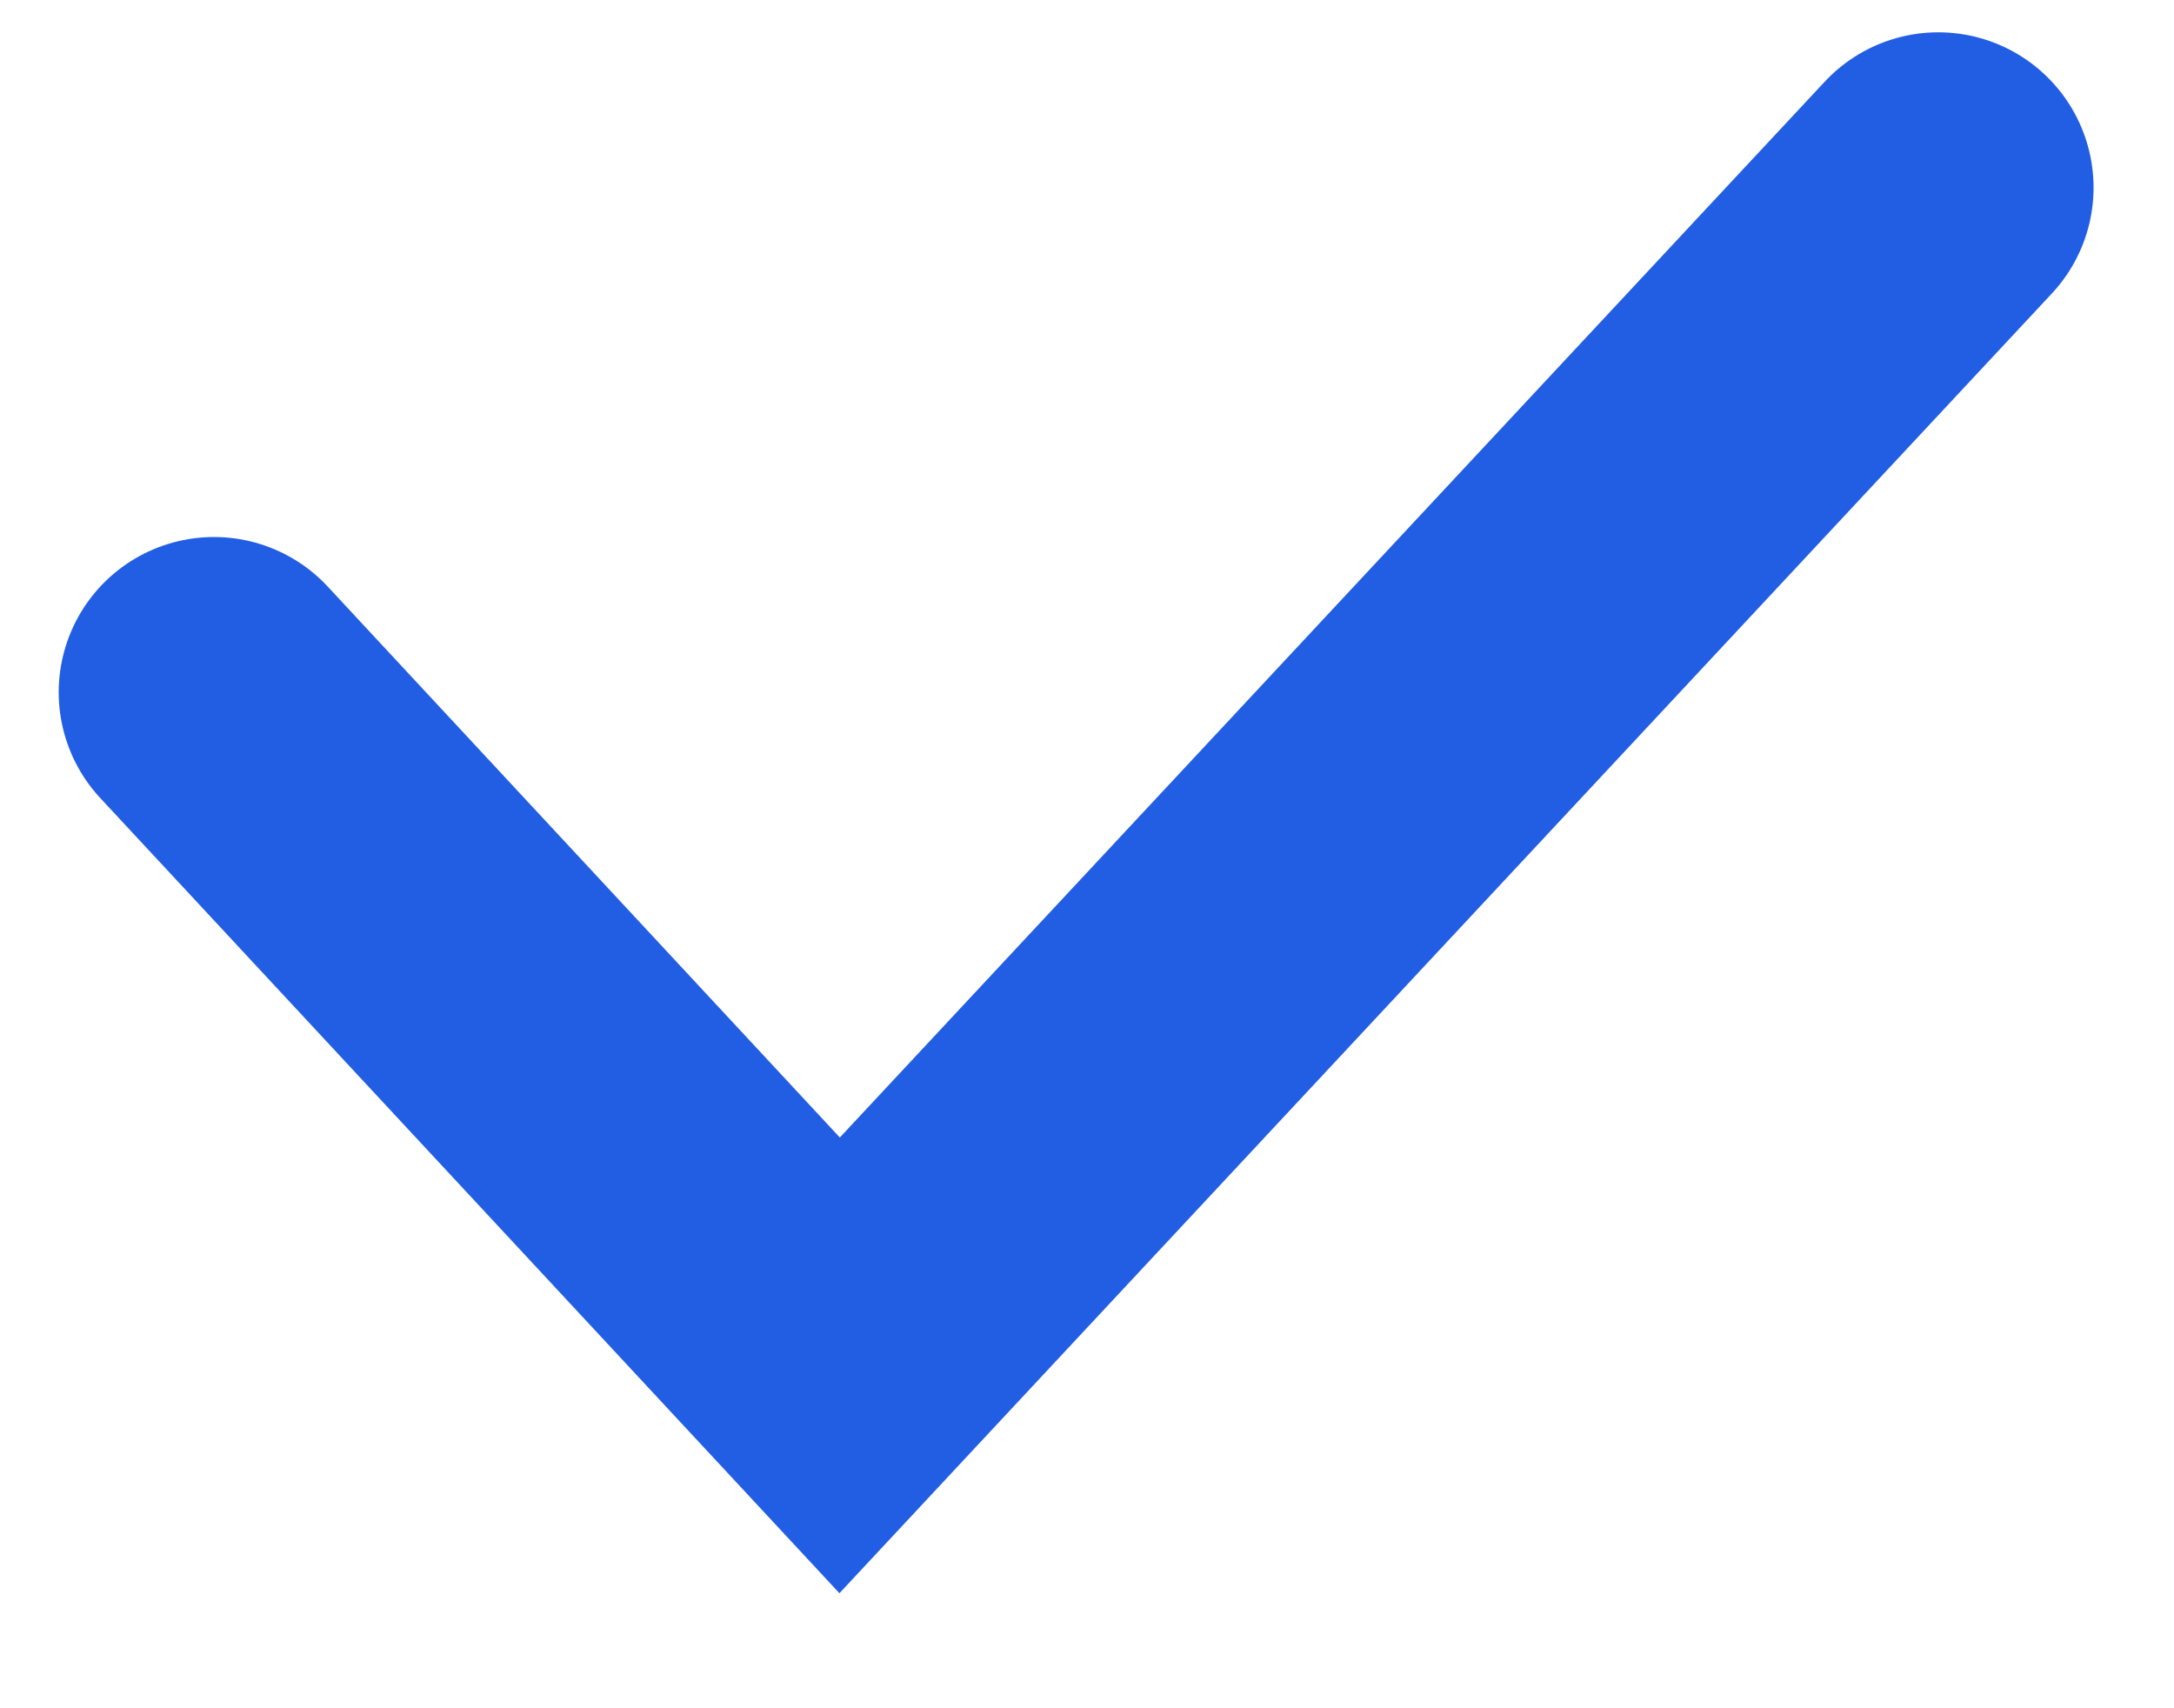
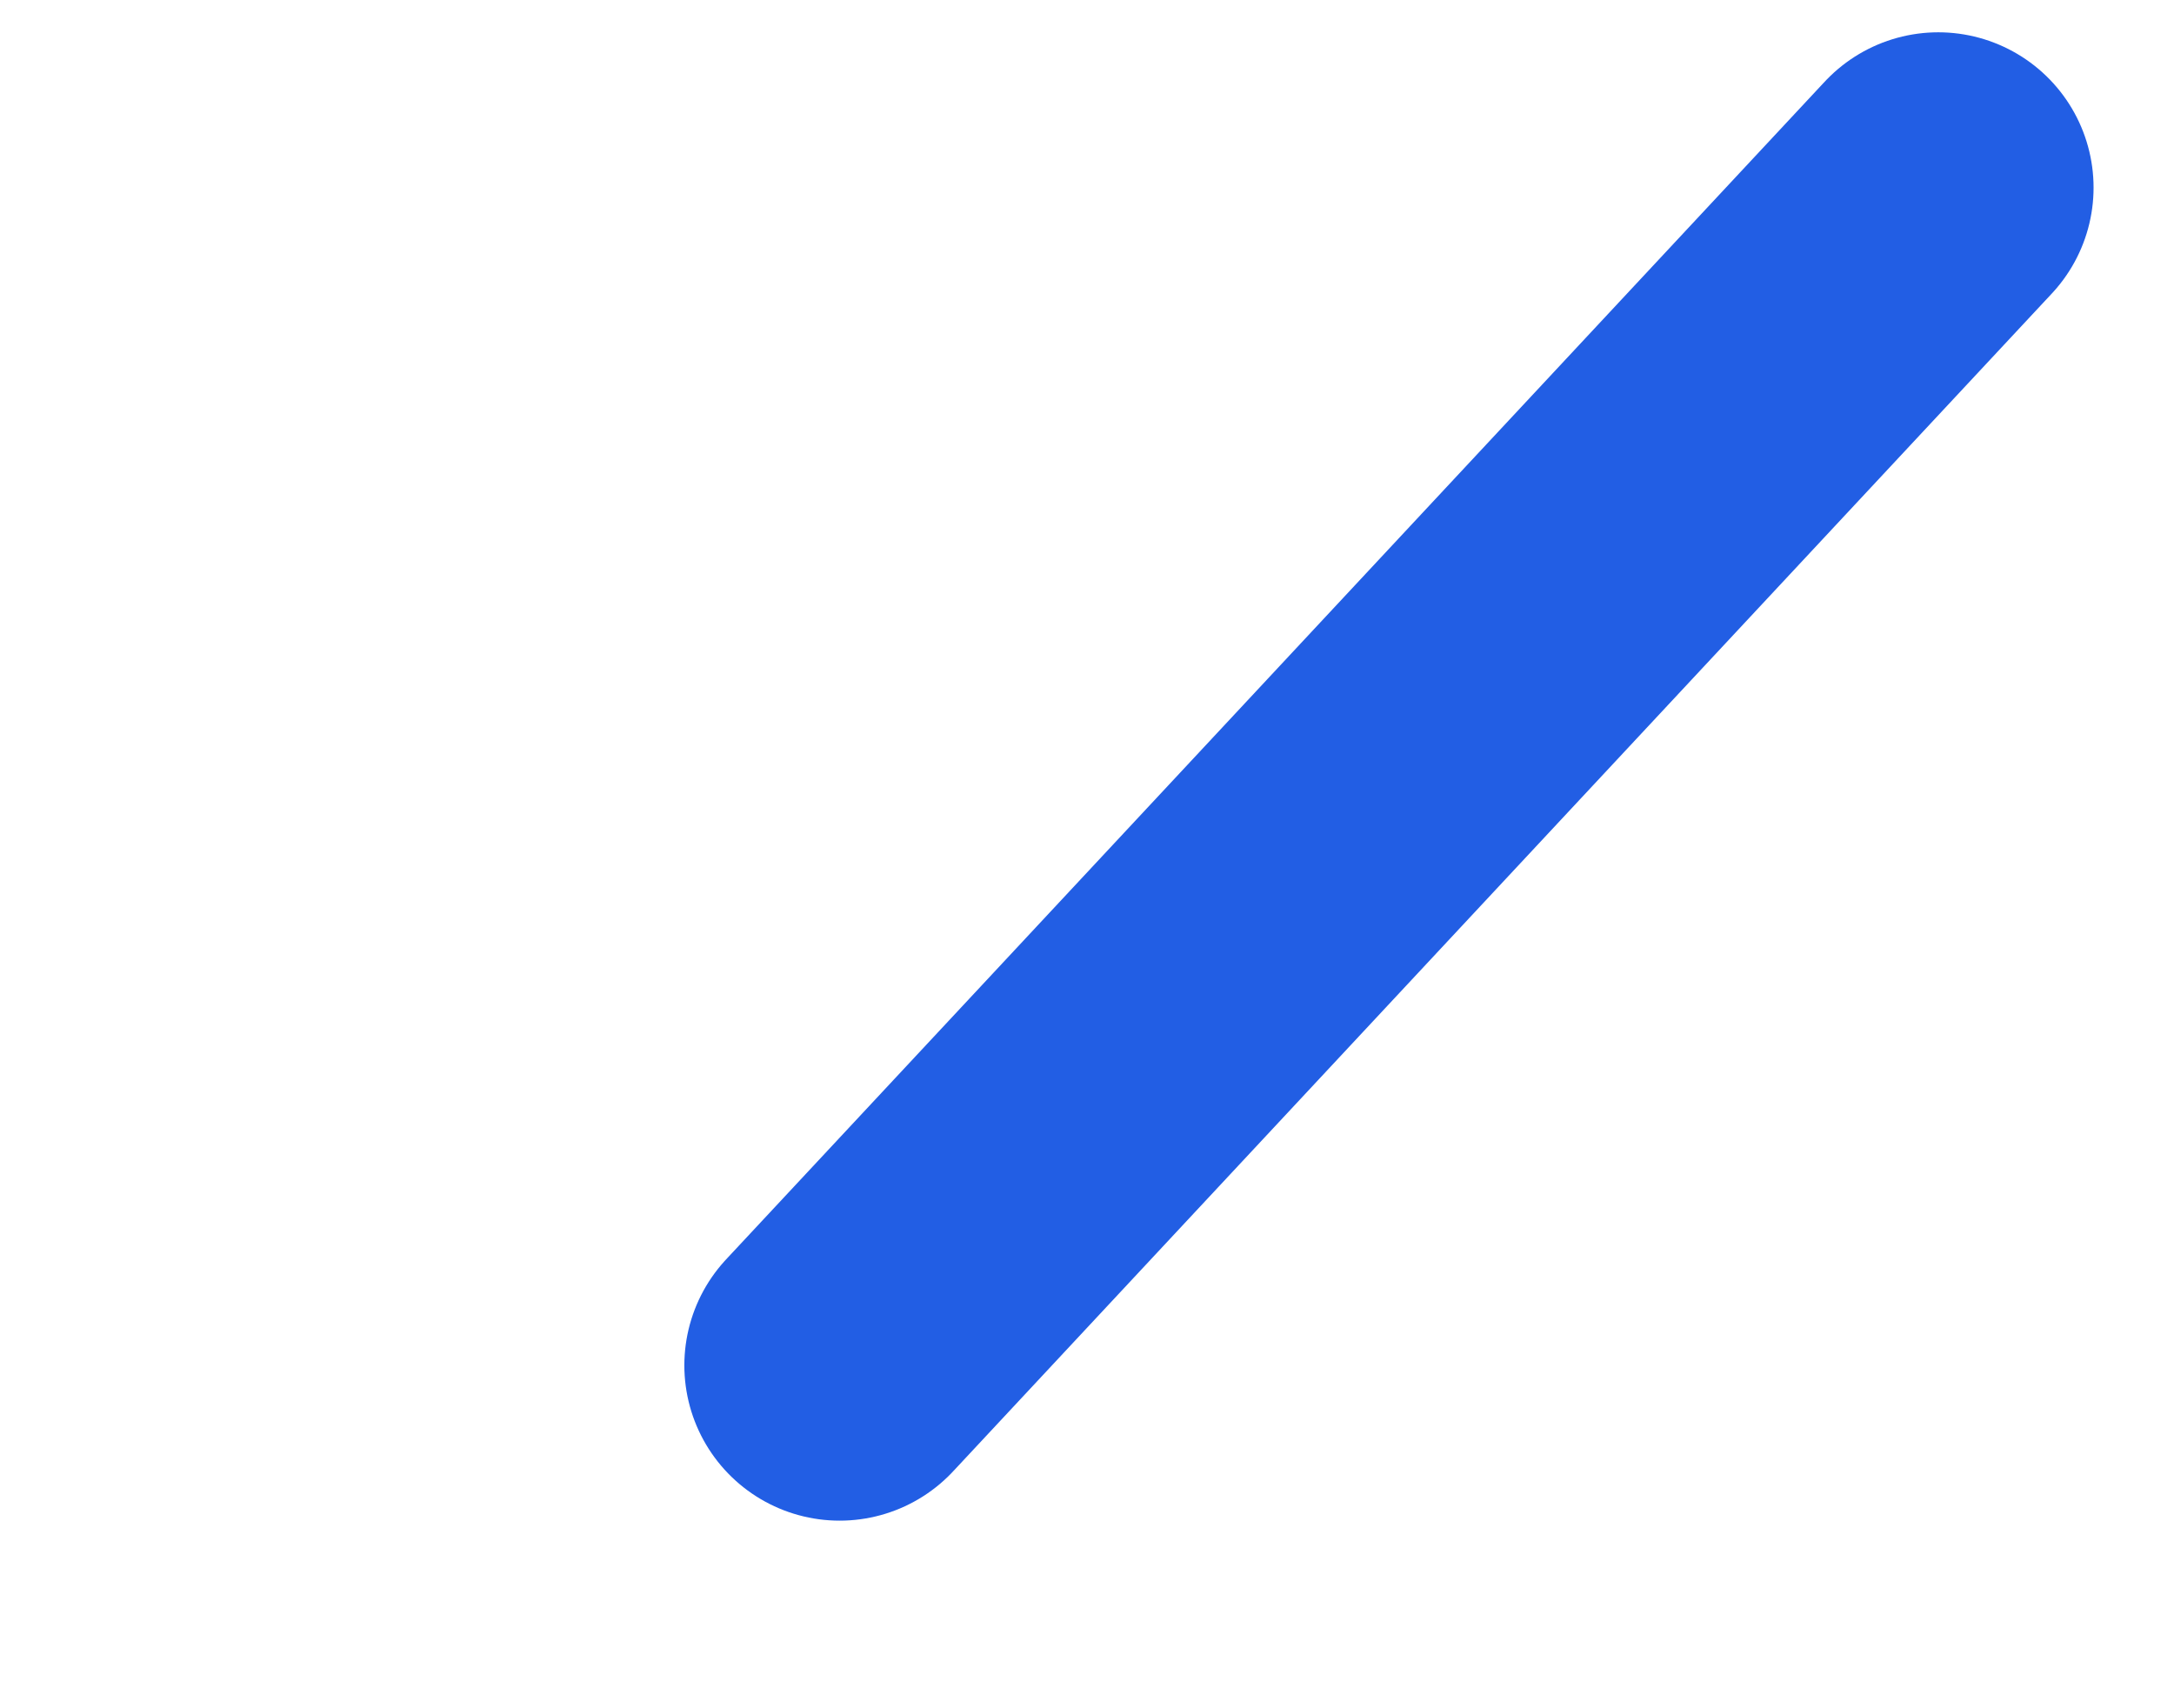
<svg xmlns="http://www.w3.org/2000/svg" width="14" height="11" viewBox="0 0 14 11" fill="none">
-   <path d="M12.482 1.208L5.407 8.792L1.378 4.458" stroke="#225EE4" stroke-width="2" stroke-linecap="round" />
+   <path d="M12.482 1.208L5.407 8.792" stroke="#225EE4" stroke-width="2" stroke-linecap="round" />
</svg>